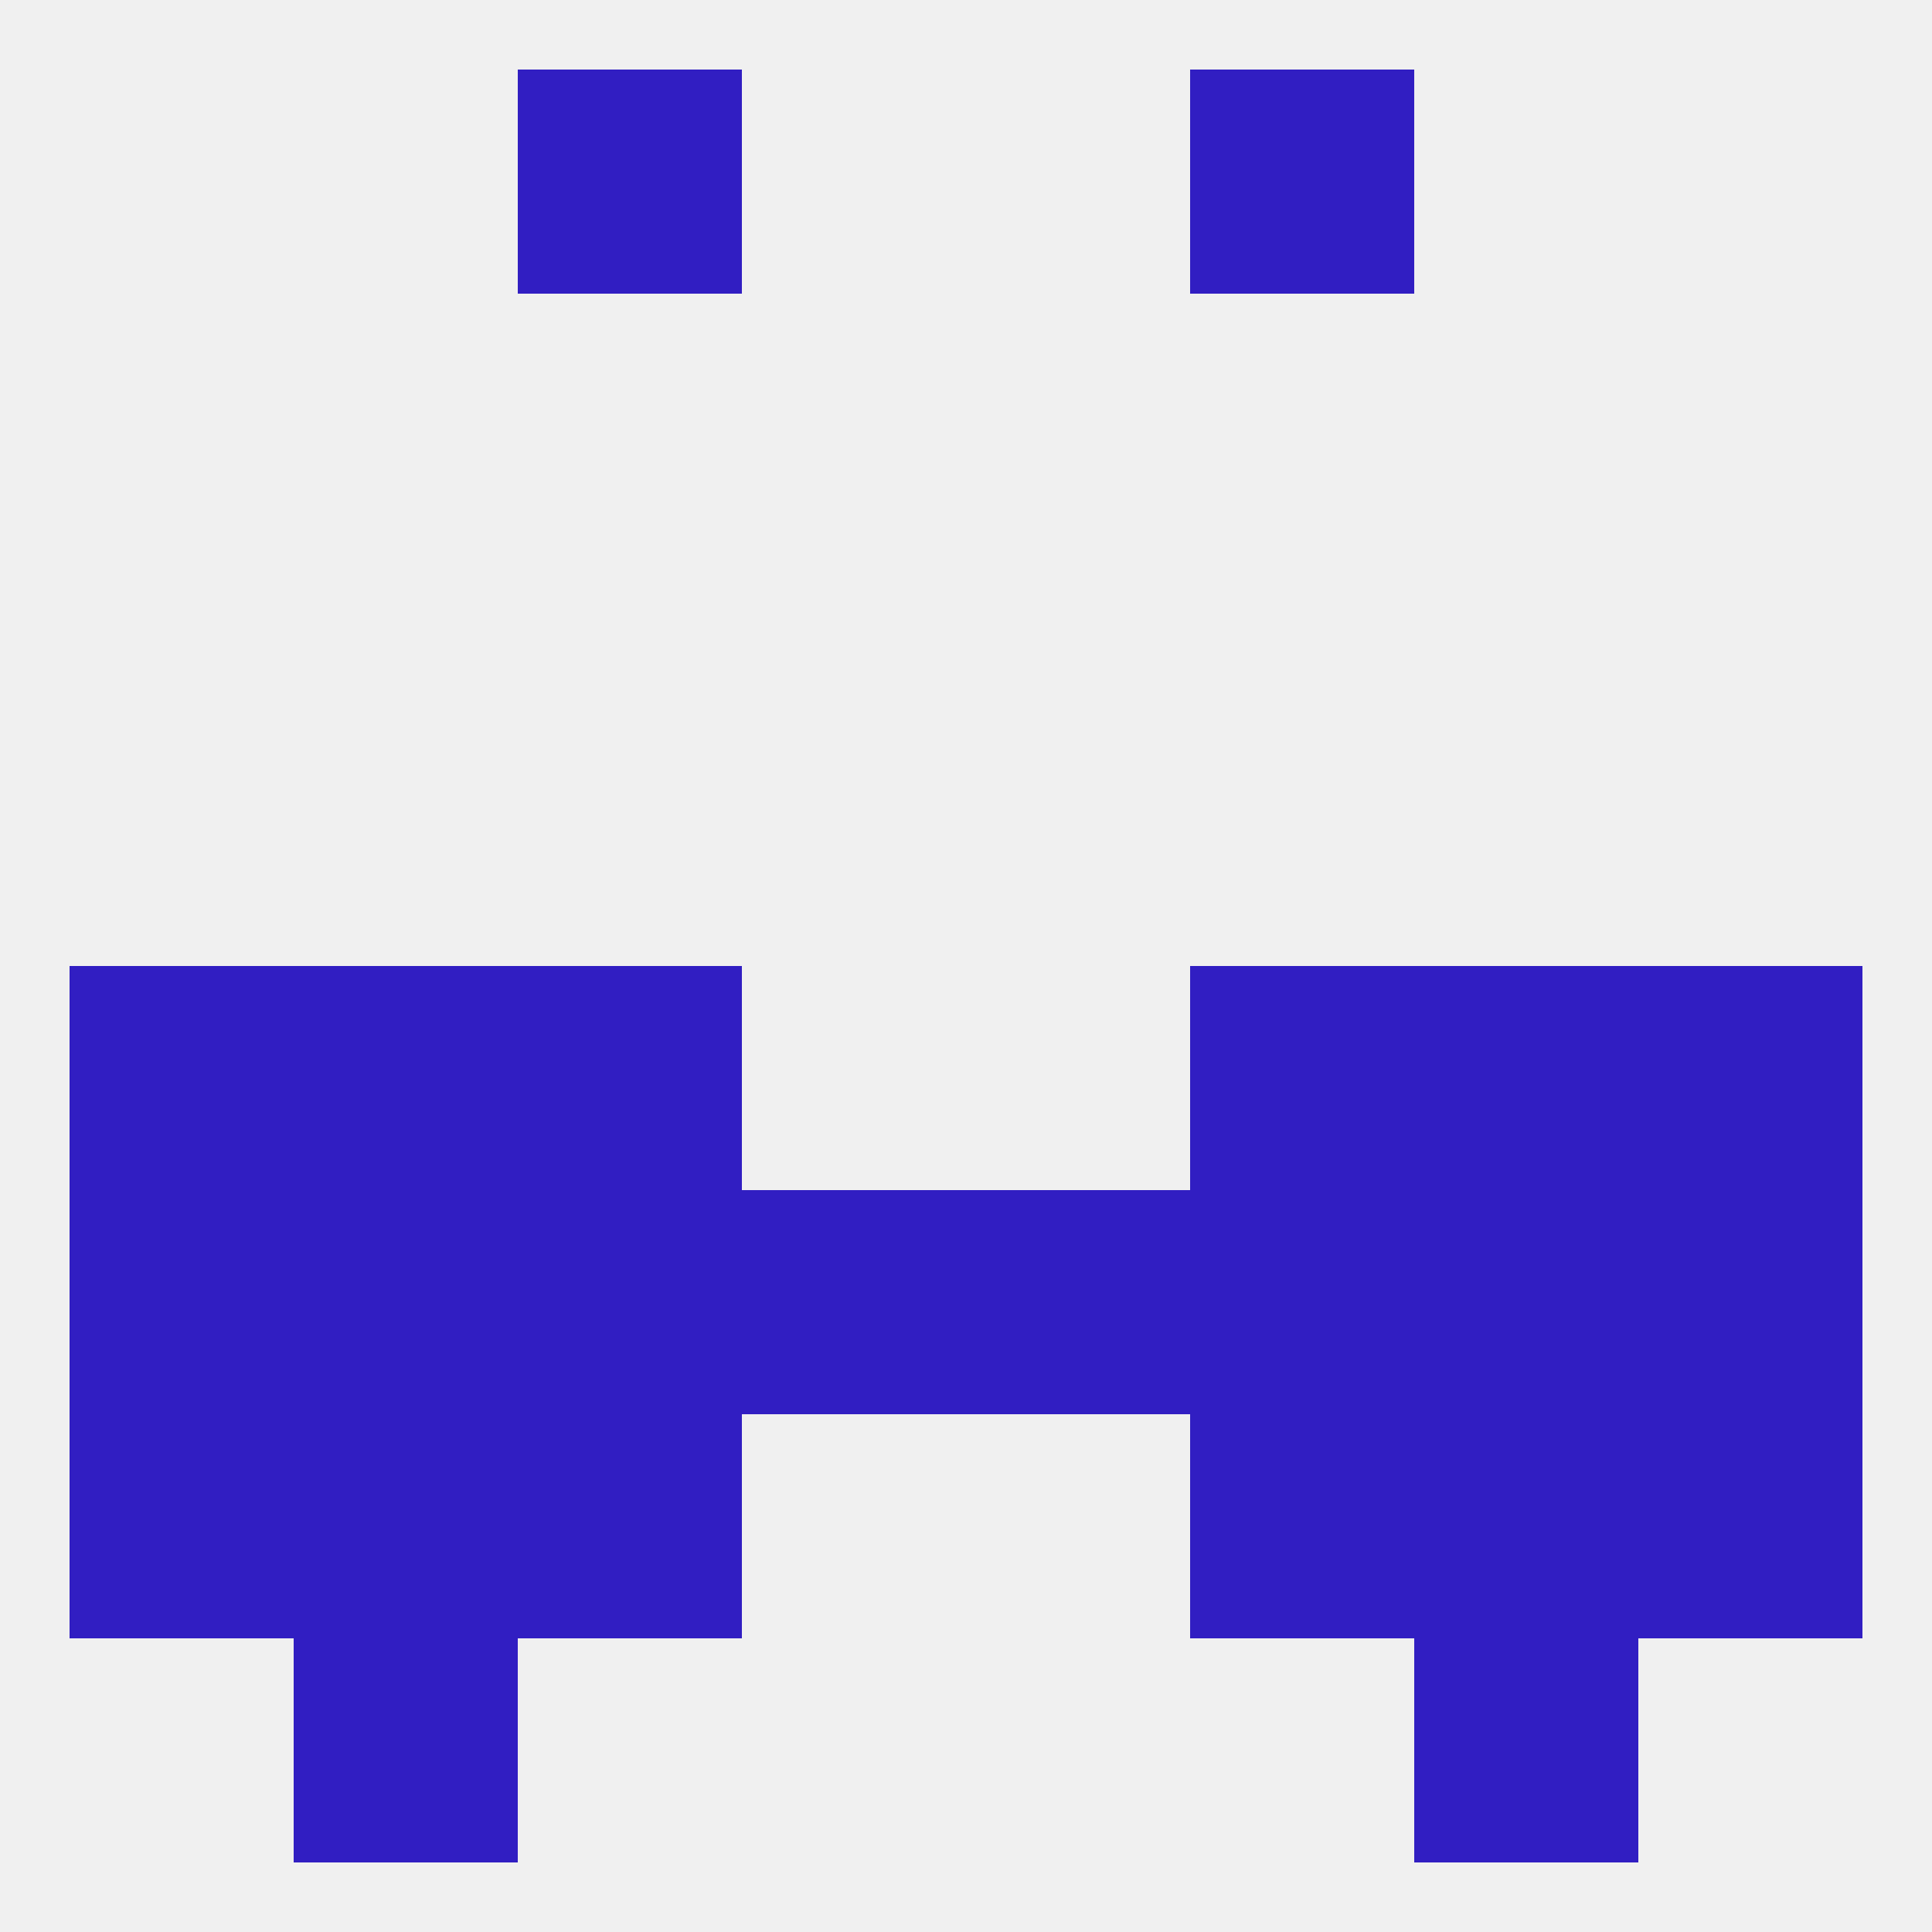
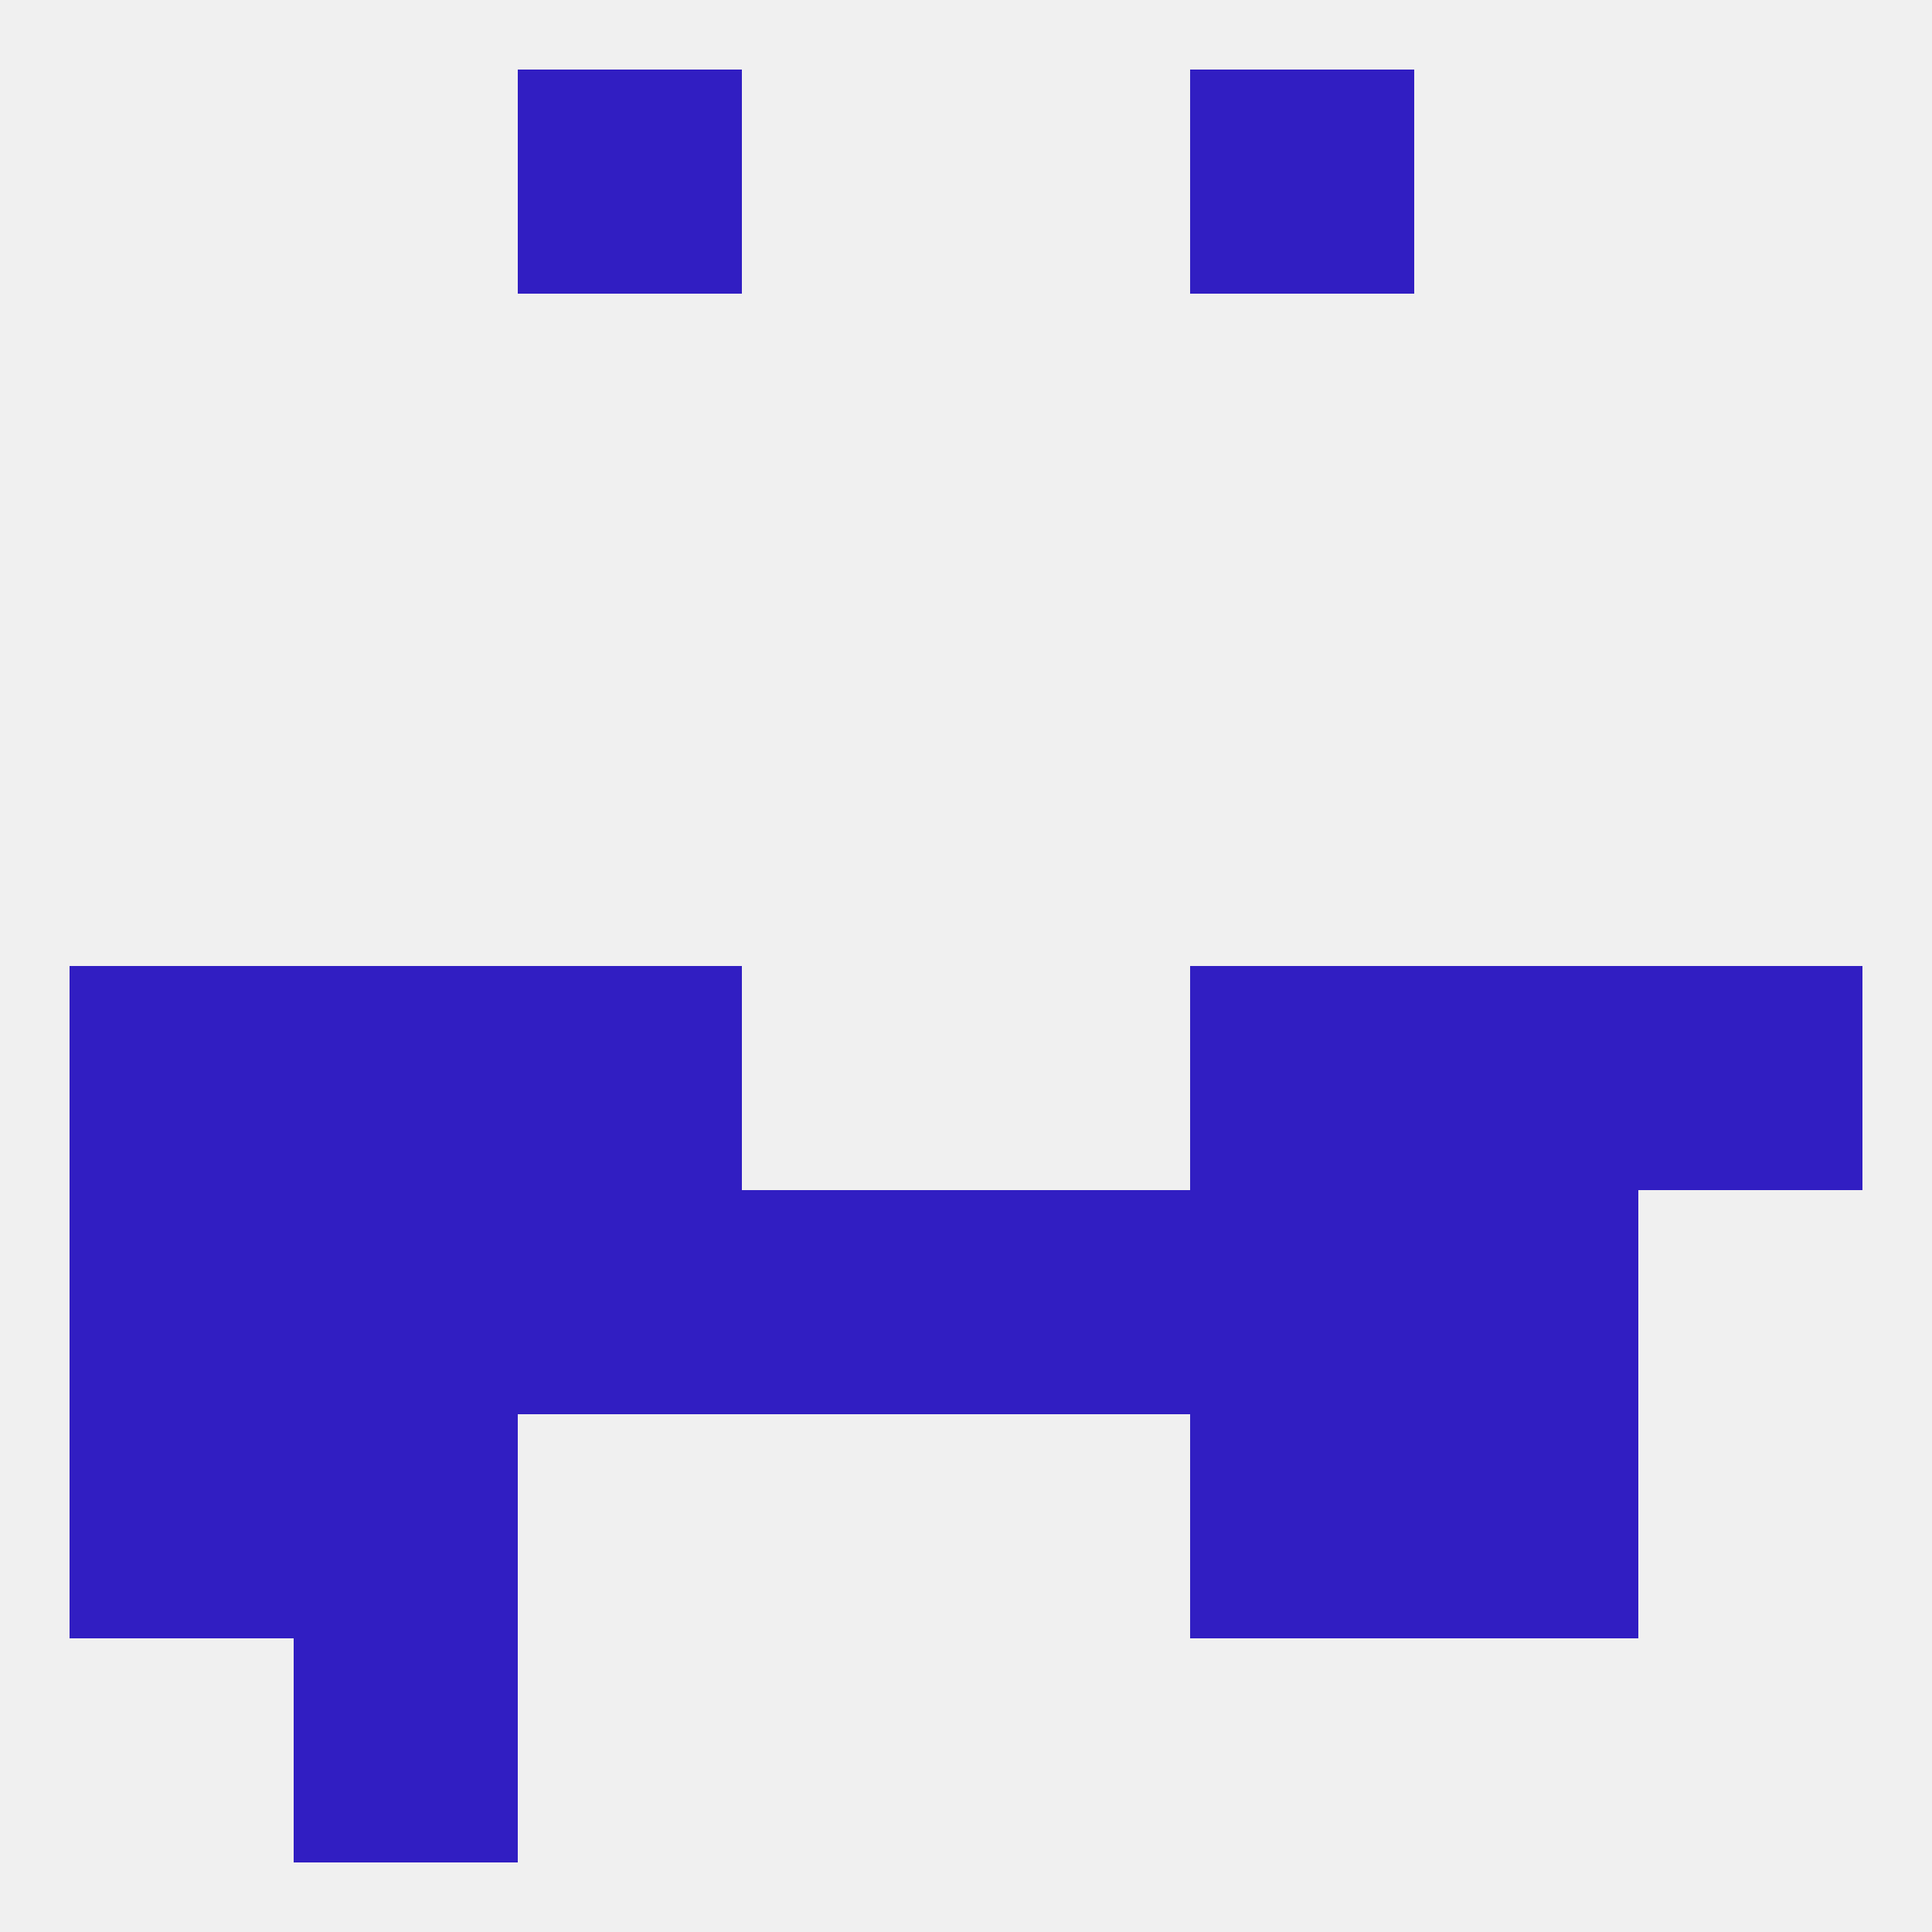
<svg xmlns="http://www.w3.org/2000/svg" version="1.1" baseprofile="full" width="250" height="250" viewBox="0 0 250 250">
  <rect width="100%" height="100%" fill="rgba(240,240,240,255)" />
  <rect x="9" y="125" width="29" height="29" fill="rgba(49,30,194,255)" />
  <rect x="212" y="125" width="29" height="29" fill="rgba(49,30,194,255)" />
  <rect x="67" y="125" width="29" height="29" fill="rgba(49,30,194,255)" />
  <rect x="154" y="125" width="29" height="29" fill="rgba(49,30,194,255)" />
  <rect x="38" y="125" width="29" height="29" fill="rgba(49,30,194,255)" />
  <rect x="183" y="125" width="29" height="29" fill="rgba(49,30,194,255)" />
-   <rect x="212" y="183" width="29" height="29" fill="rgba(49,30,194,255)" />
  <rect x="38" y="183" width="29" height="29" fill="rgba(49,30,194,255)" />
  <rect x="183" y="183" width="29" height="29" fill="rgba(49,30,194,255)" />
-   <rect x="67" y="183" width="29" height="29" fill="rgba(49,30,194,255)" />
  <rect x="154" y="183" width="29" height="29" fill="rgba(49,30,194,255)" />
  <rect x="9" y="183" width="29" height="29" fill="rgba(49,30,194,255)" />
-   <rect x="183" y="212" width="29" height="29" fill="rgba(49,30,194,255)" />
  <rect x="38" y="212" width="29" height="29" fill="rgba(49,30,194,255)" />
  <rect x="154" y="9" width="29" height="29" fill="rgba(49,30,194,255)" />
  <rect x="67" y="9" width="29" height="29" fill="rgba(49,30,194,255)" />
  <rect x="154" y="154" width="29" height="29" fill="rgba(49,30,194,255)" />
  <rect x="96" y="154" width="29" height="29" fill="rgba(49,30,194,255)" />
  <rect x="125" y="154" width="29" height="29" fill="rgba(49,30,194,255)" />
  <rect x="9" y="154" width="29" height="29" fill="rgba(49,30,194,255)" />
-   <rect x="212" y="154" width="29" height="29" fill="rgba(49,30,194,255)" />
  <rect x="38" y="154" width="29" height="29" fill="rgba(49,30,194,255)" />
  <rect x="183" y="154" width="29" height="29" fill="rgba(49,30,194,255)" />
  <rect x="67" y="154" width="29" height="29" fill="rgba(49,30,194,255)" />
</svg>